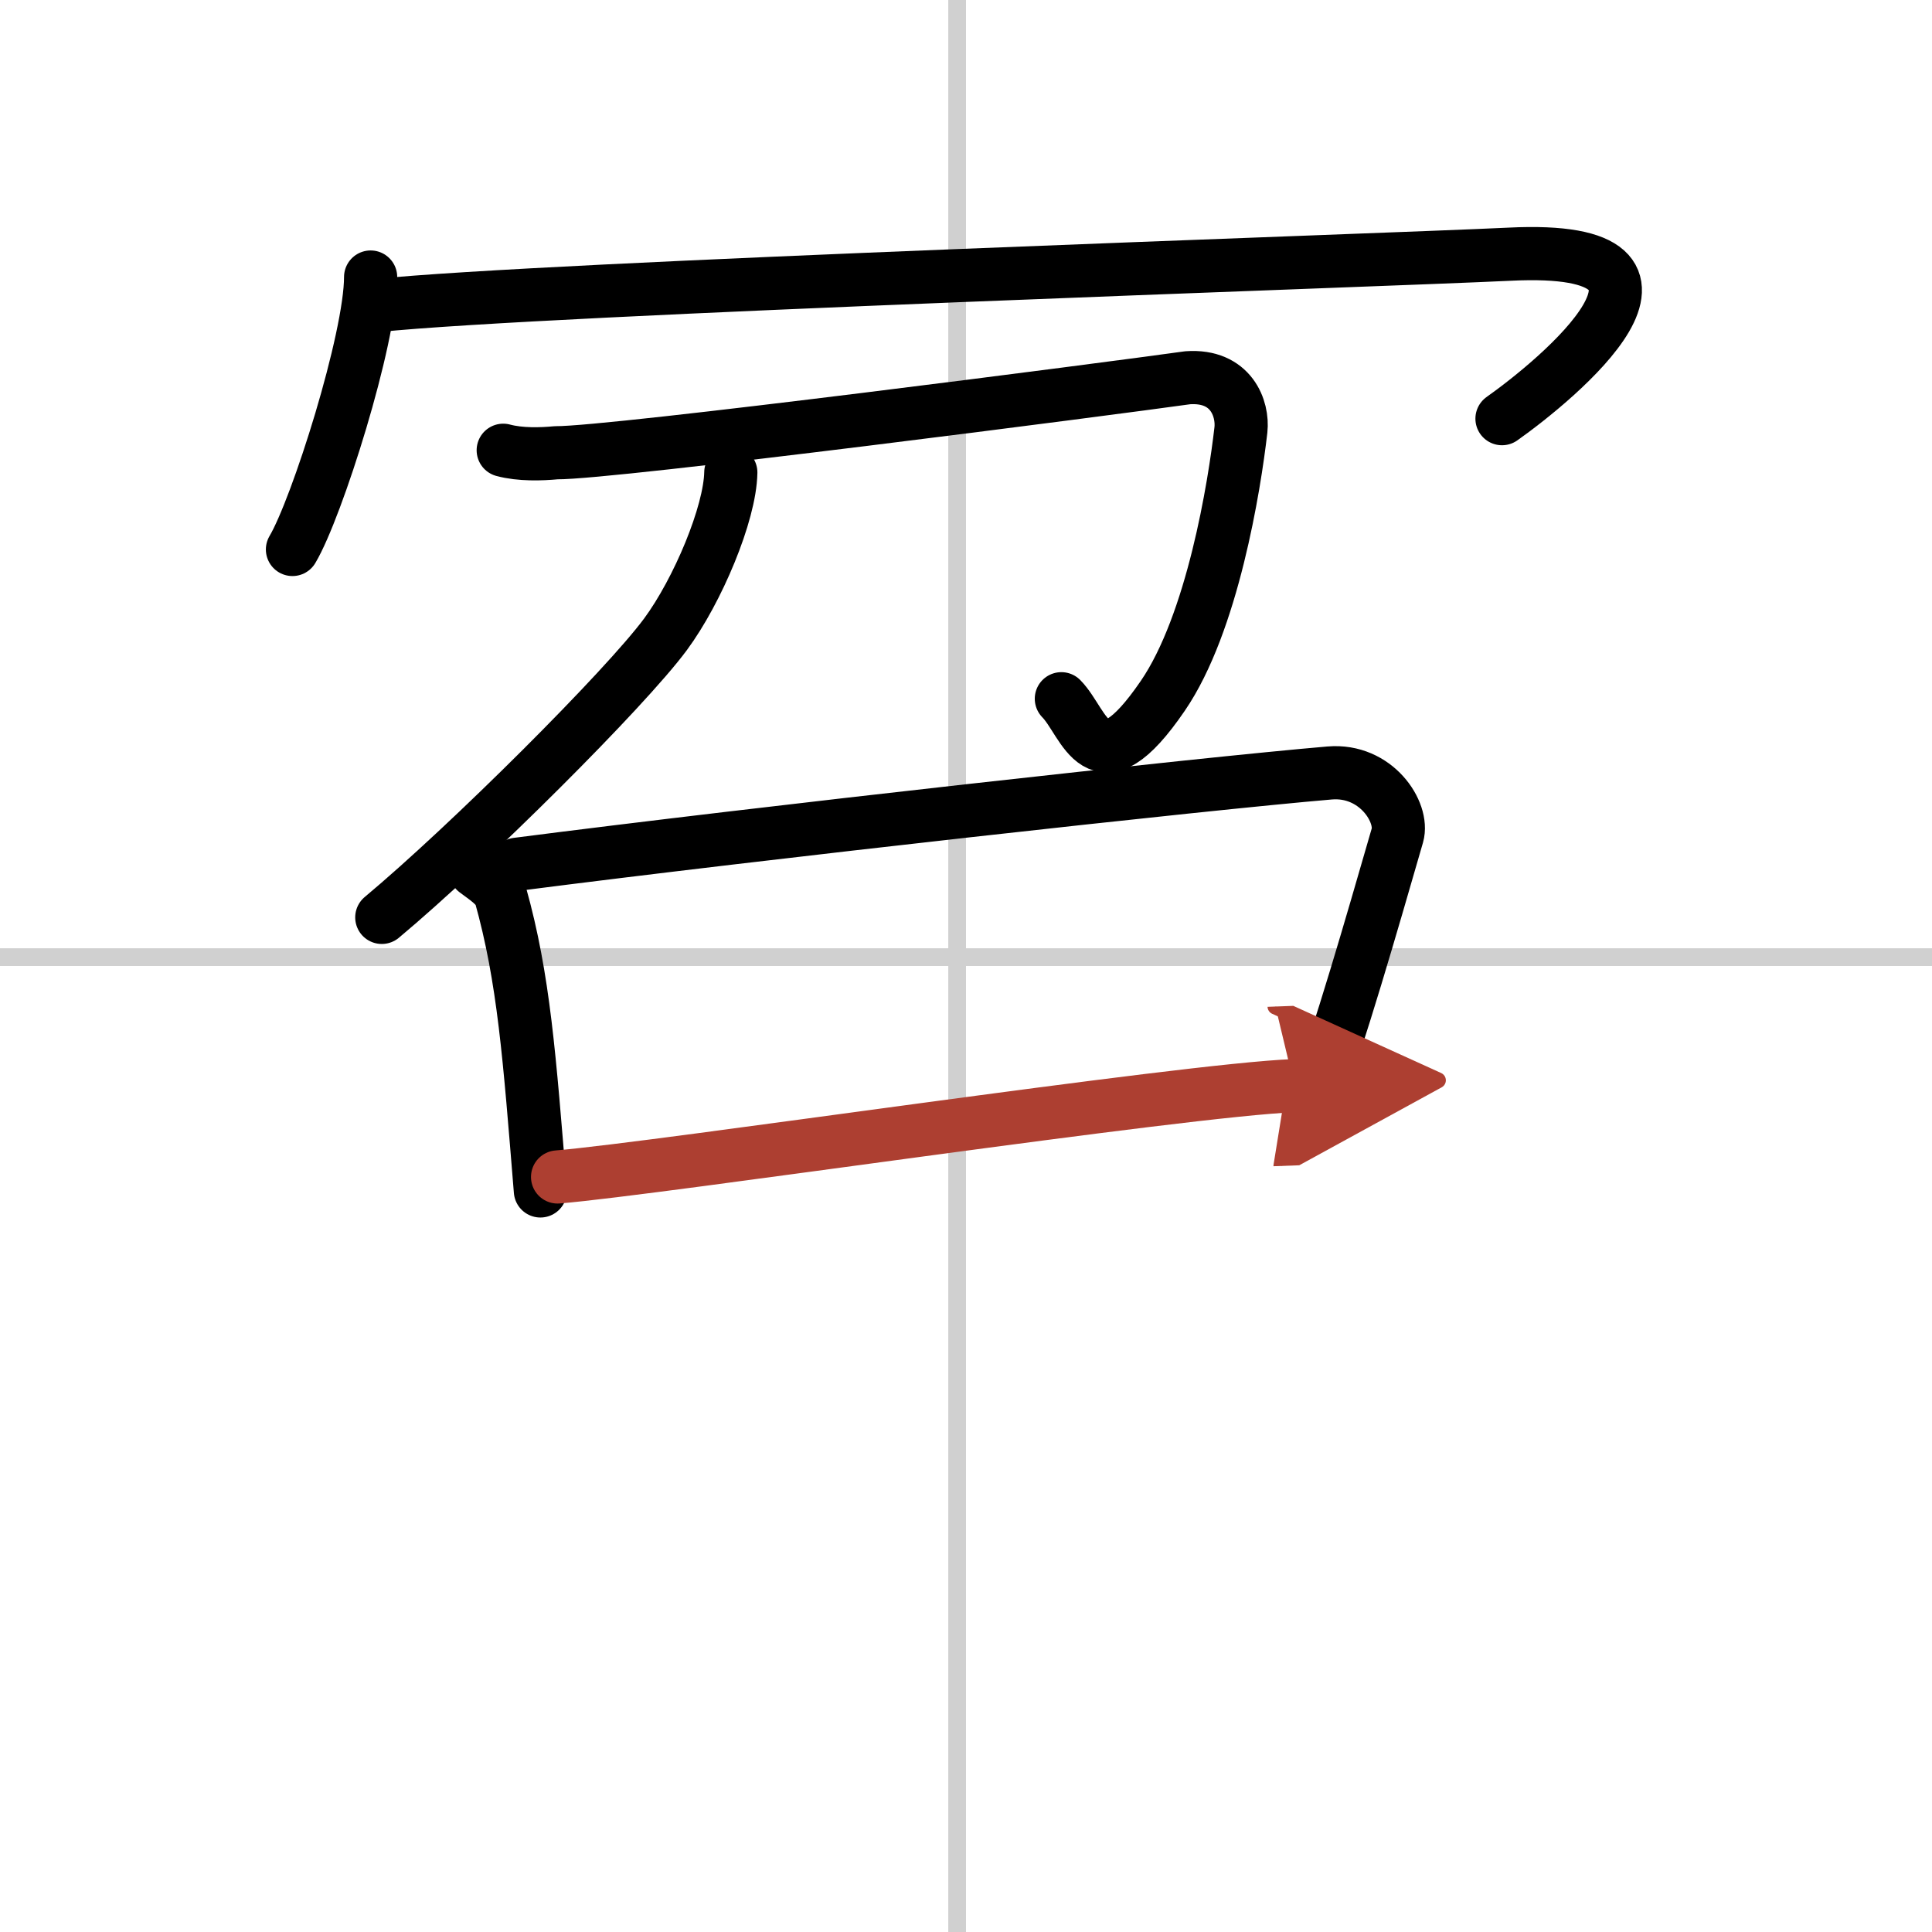
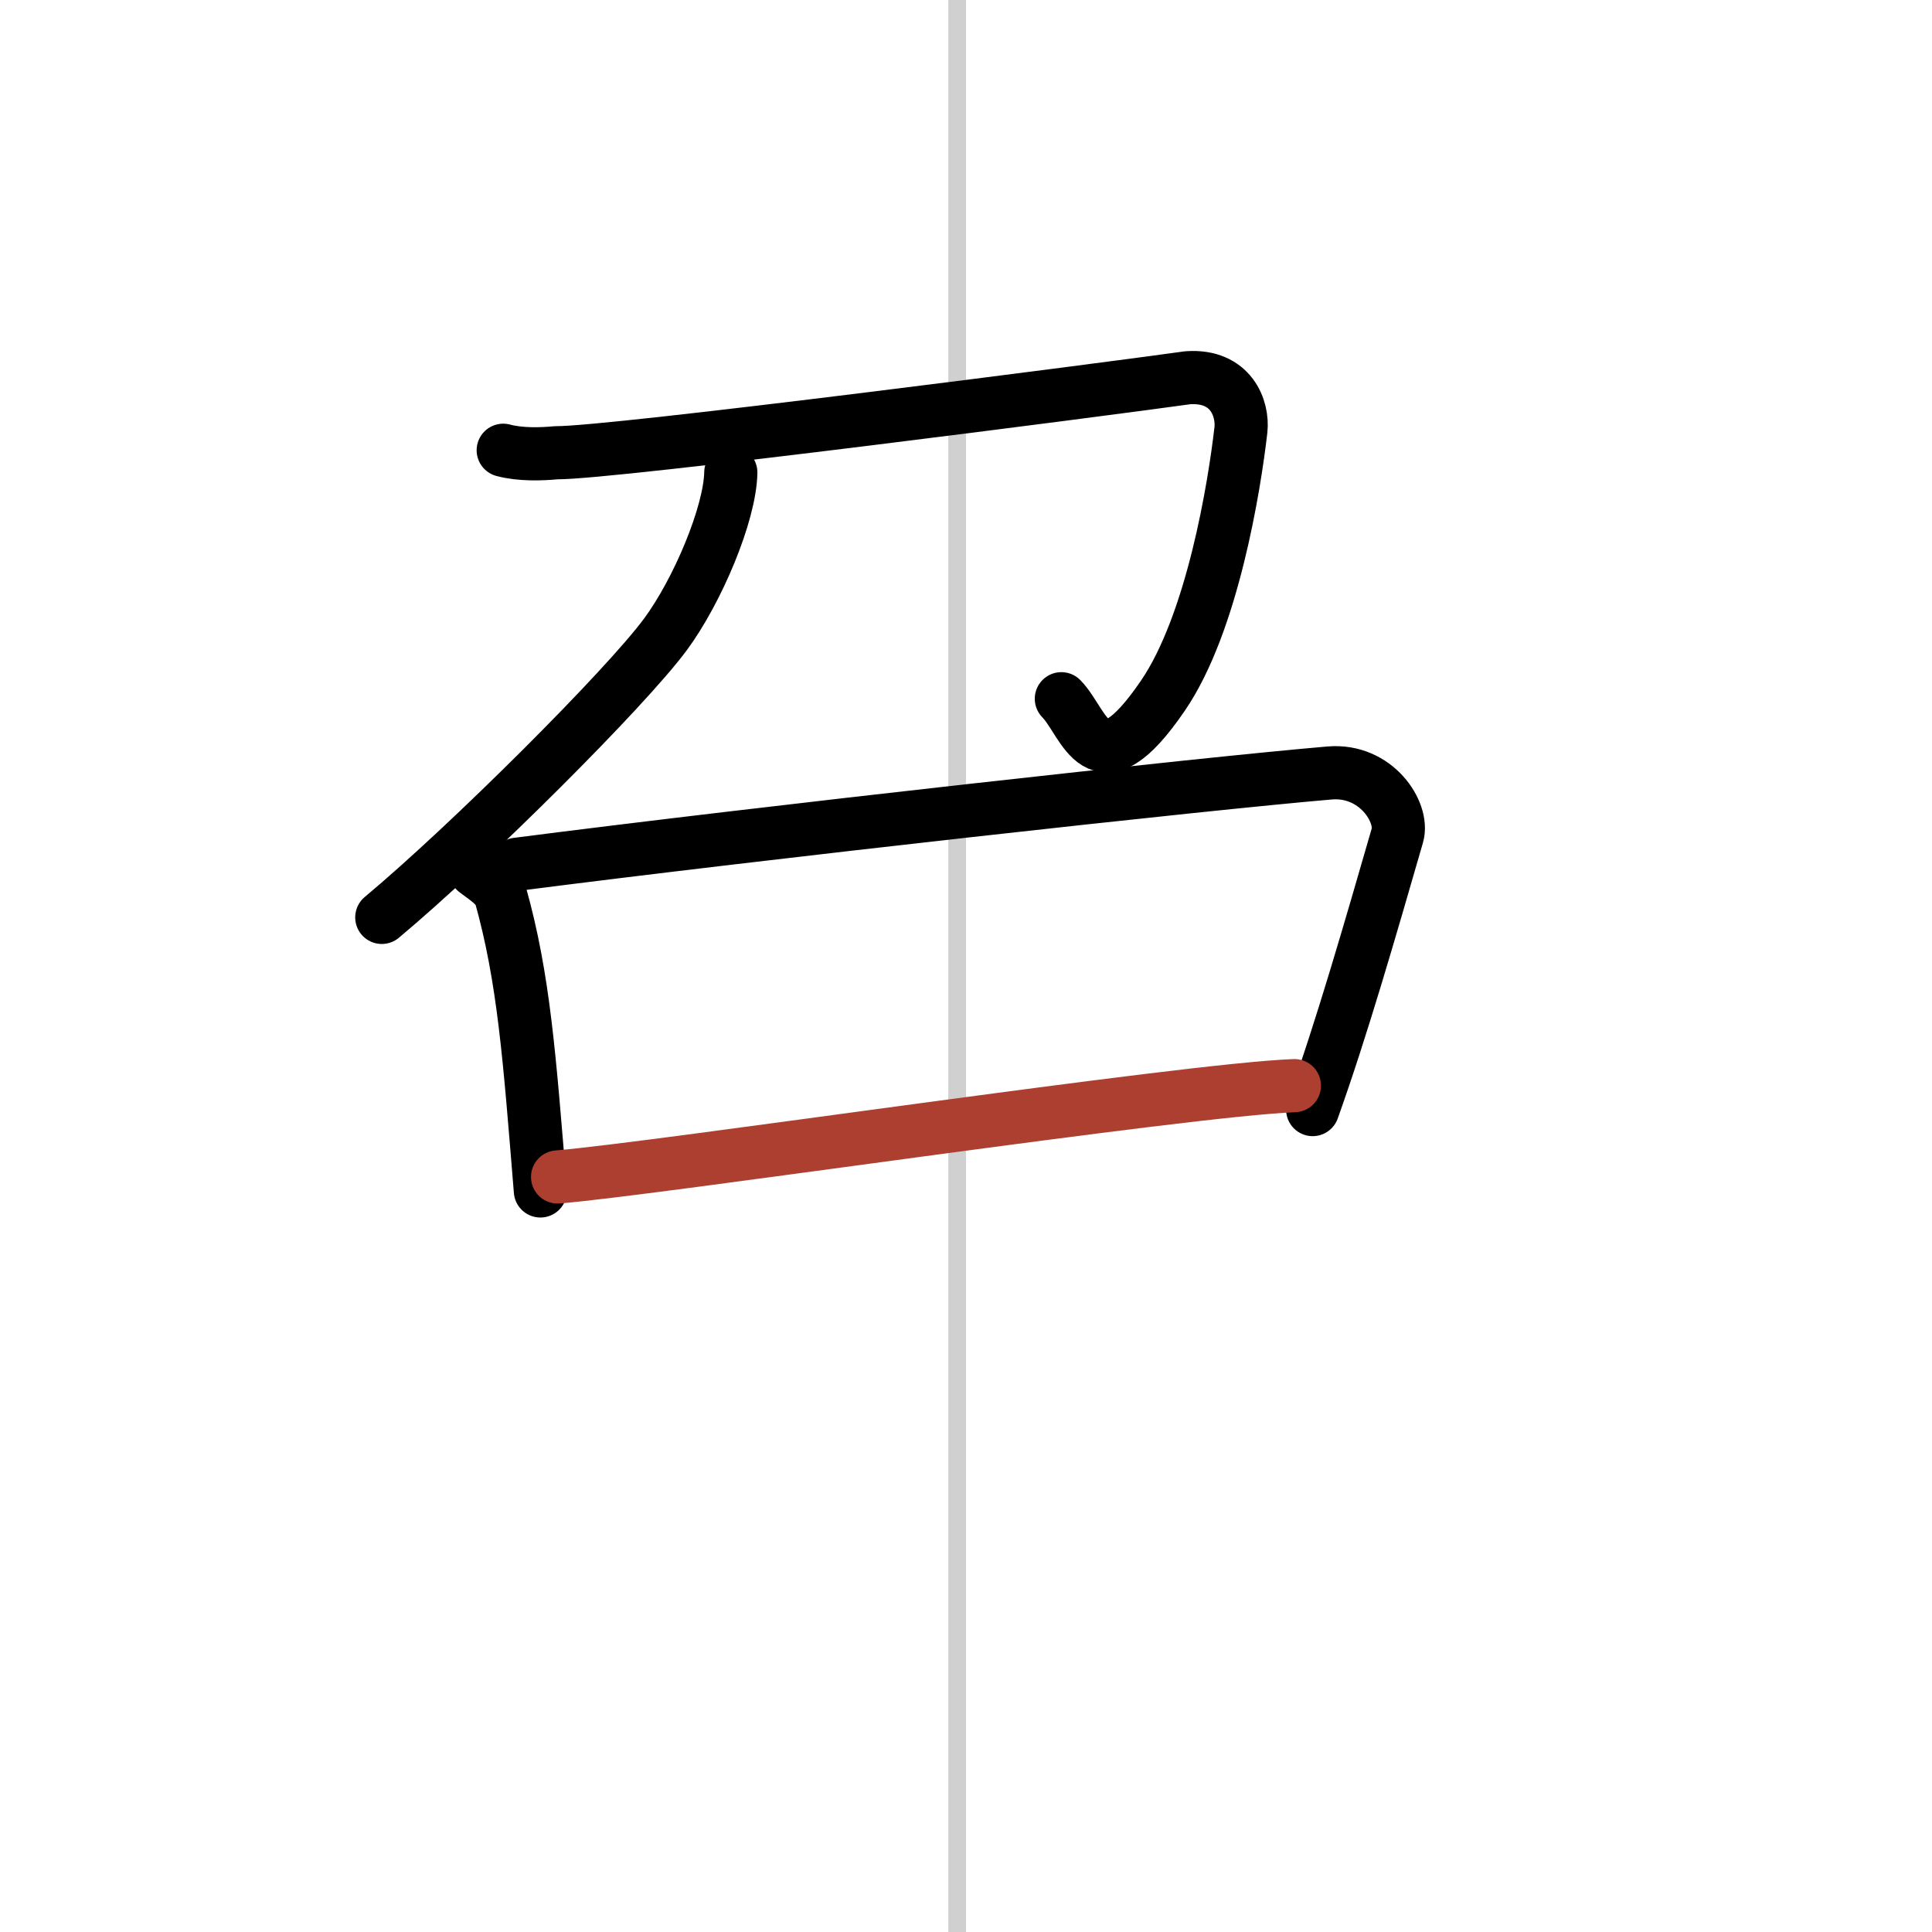
<svg xmlns="http://www.w3.org/2000/svg" width="400" height="400" viewBox="0 0 109 109">
  <defs>
    <marker id="a" markerWidth="4" orient="auto" refX="1" refY="5" viewBox="0 0 10 10">
-       <polyline points="0 0 10 5 0 10 1 5" fill="#ad3f31" stroke="#ad3f31" />
-     </marker>
+       </marker>
  </defs>
  <g fill="none" stroke="#000" stroke-linecap="round" stroke-linejoin="round" stroke-width="3">
    <rect width="100%" height="100%" fill="#fff" stroke="#fff" />
    <line x1="54" x2="54" y2="109" stroke="#d0d0d0" stroke-width="1" />
-     <line x2="109" y1="54" y2="54" stroke="#d0d0d0" stroke-width="1" />
-     <path d="m20.91 15.63c0 3.48-3.03 13.05-4.41 15.37" />
-     <path d="m21.24 17.24c9.51-0.99 56.24-2.53 63.95-2.9 12.05-0.59 2.55 7.16-0.45 9.28" />
    <path d="m28.391 25.403c0.96 0.26 2.16 0.22 2.99 0.14 3.084 0.035 31.349-3.629 35.629-4.231 2.46-0.17 3.13 1.75 3 2.94-0.36 3.15-1.6 10.91-4.41 15.01-3.74 5.47-4.36 1.54-5.72 0.16" />
    <path d="m41.231 26.656c-0.04 2.323-1.873 6.677-3.685 9.131-2.262 3.063-11.133 11.902-16.006 15.97" />
    <path d="m26.831 49.143c0.57 0.43 1.15 0.79 1.4 1.33 1.329 4.741 1.639 9.157 2.257 16.717" />
    <path d="m29.169 48.76c13.89-1.79 38.68-4.54 45.85-5.15 2.62-0.22 4.19 2.22 3.82 3.52-1.55 5.36-3.14 10.89-4.78 15.47" />
    <path d="m31.458 66.402c5.62-0.46 35.39-4.922 41.57-5.152" marker-end="url(#a)" stroke="#ad3f31" />
  </g>
</svg>